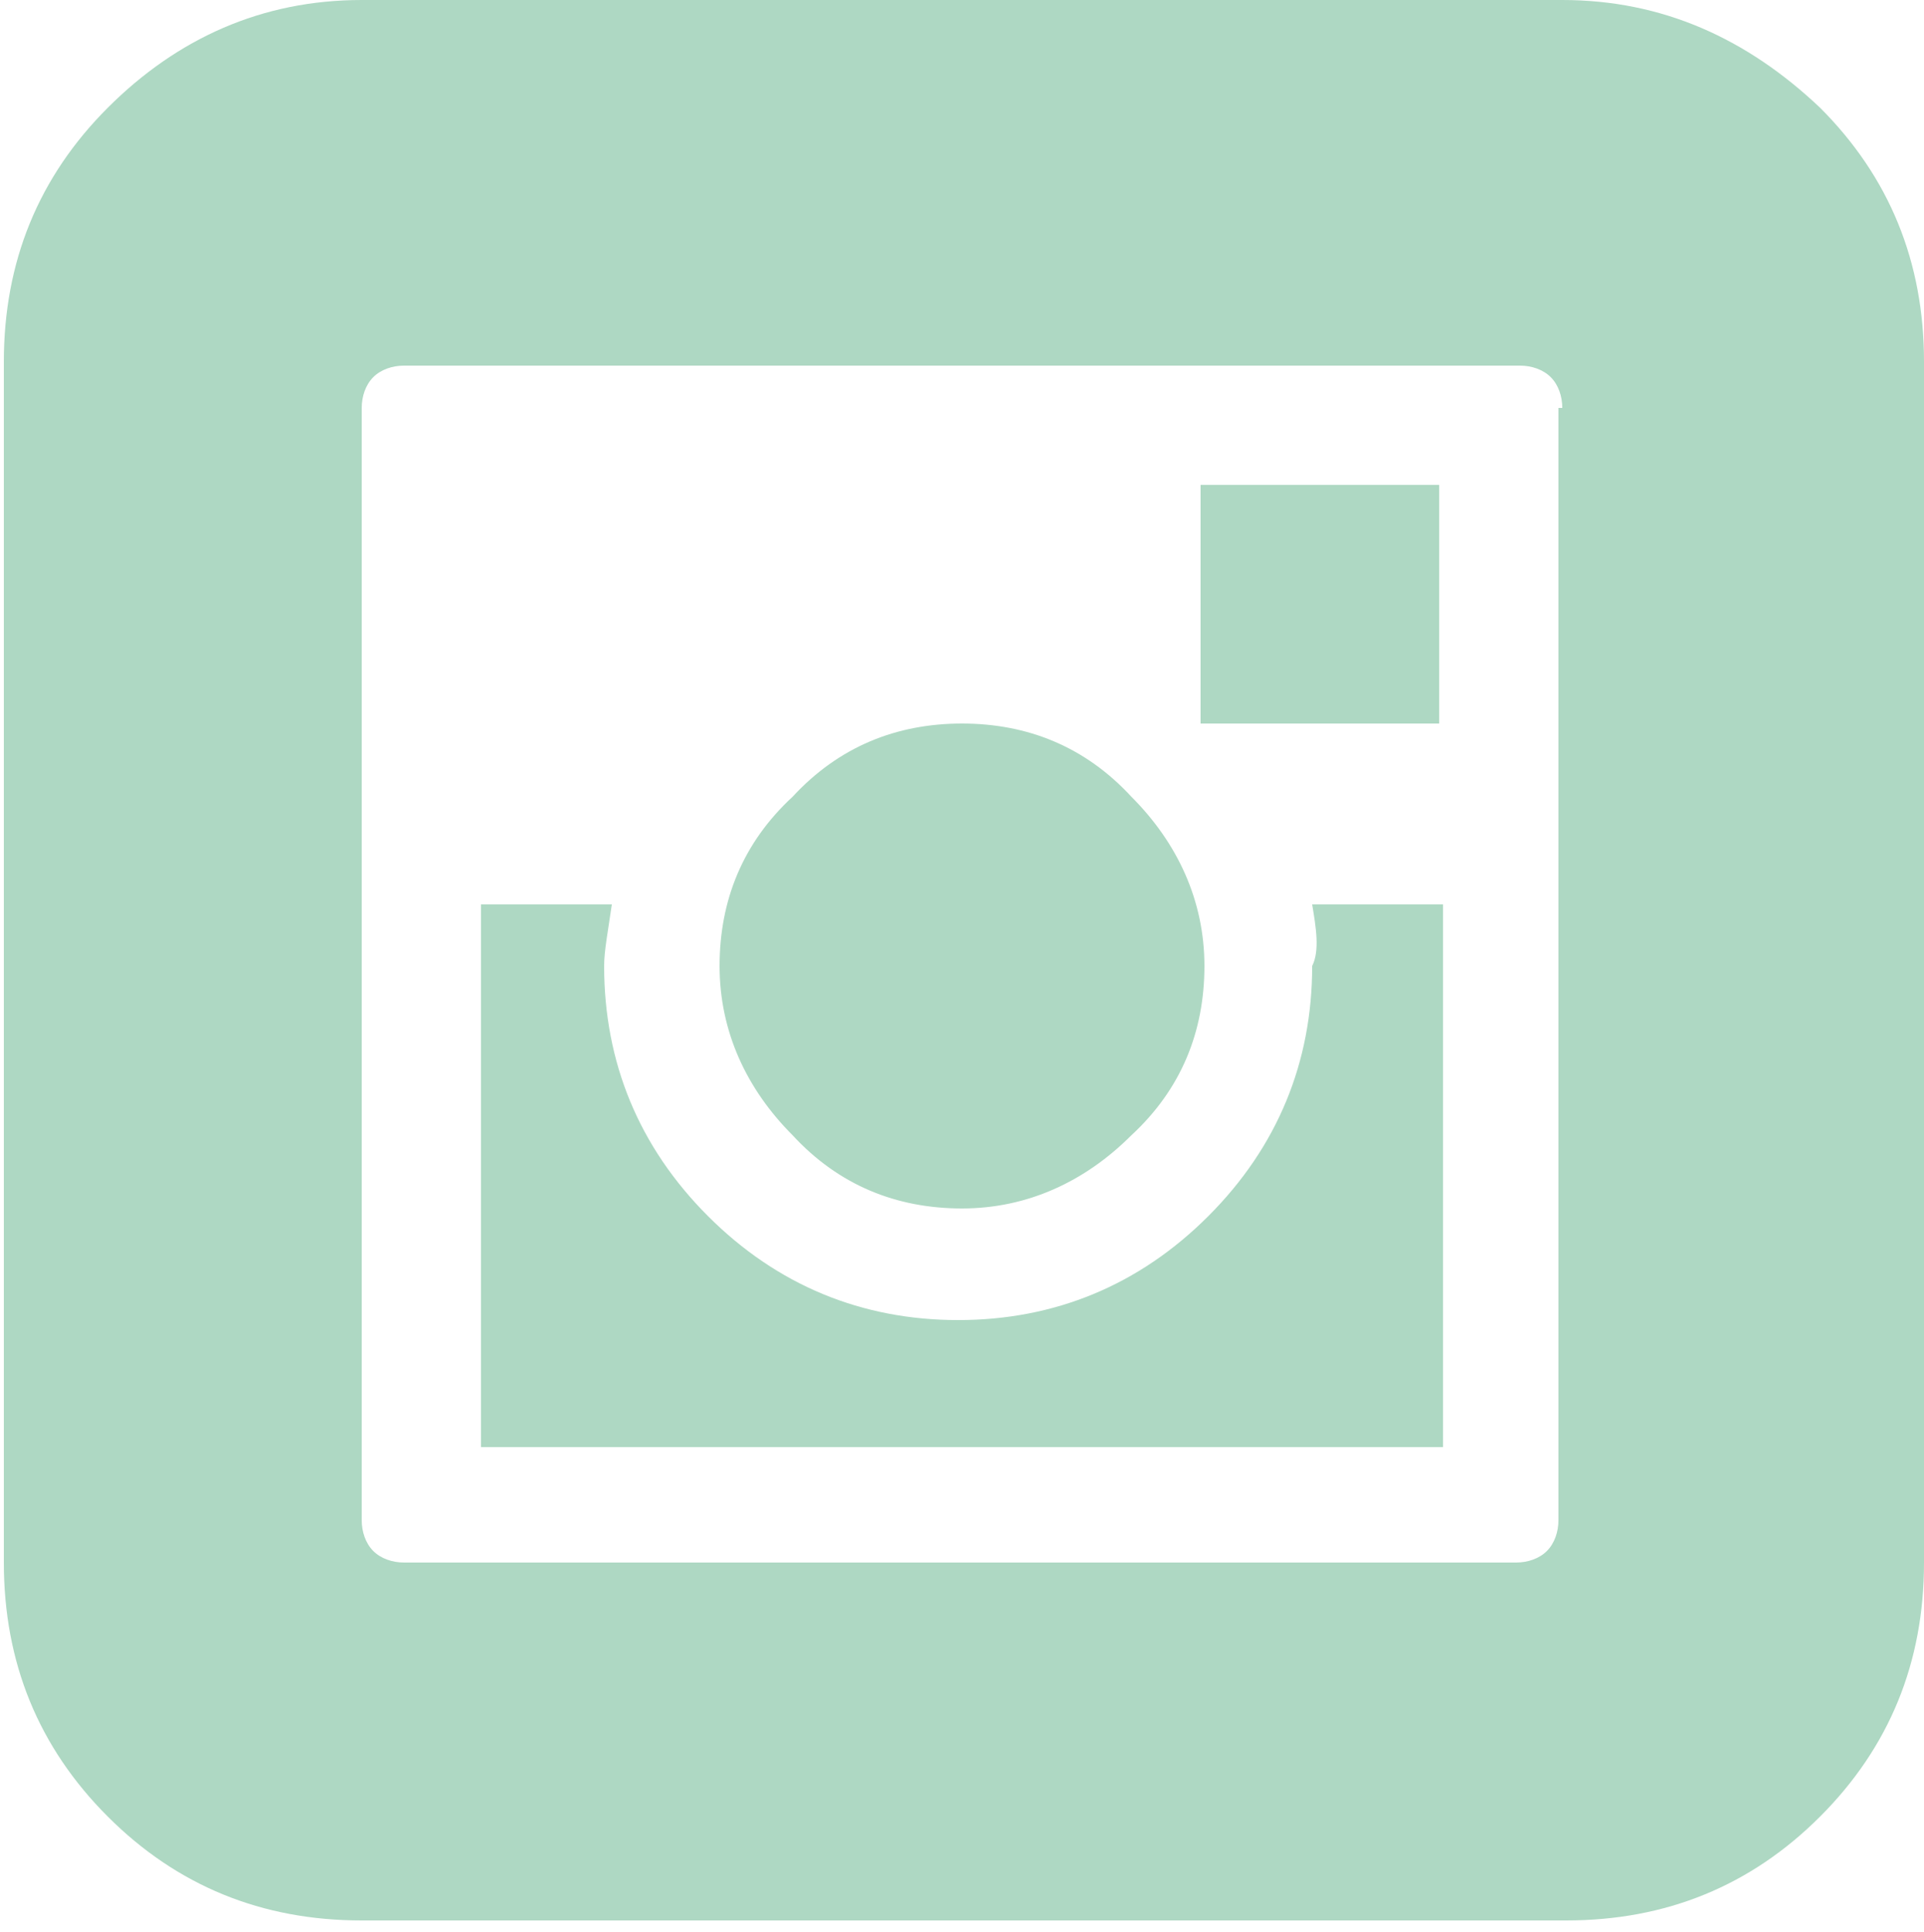
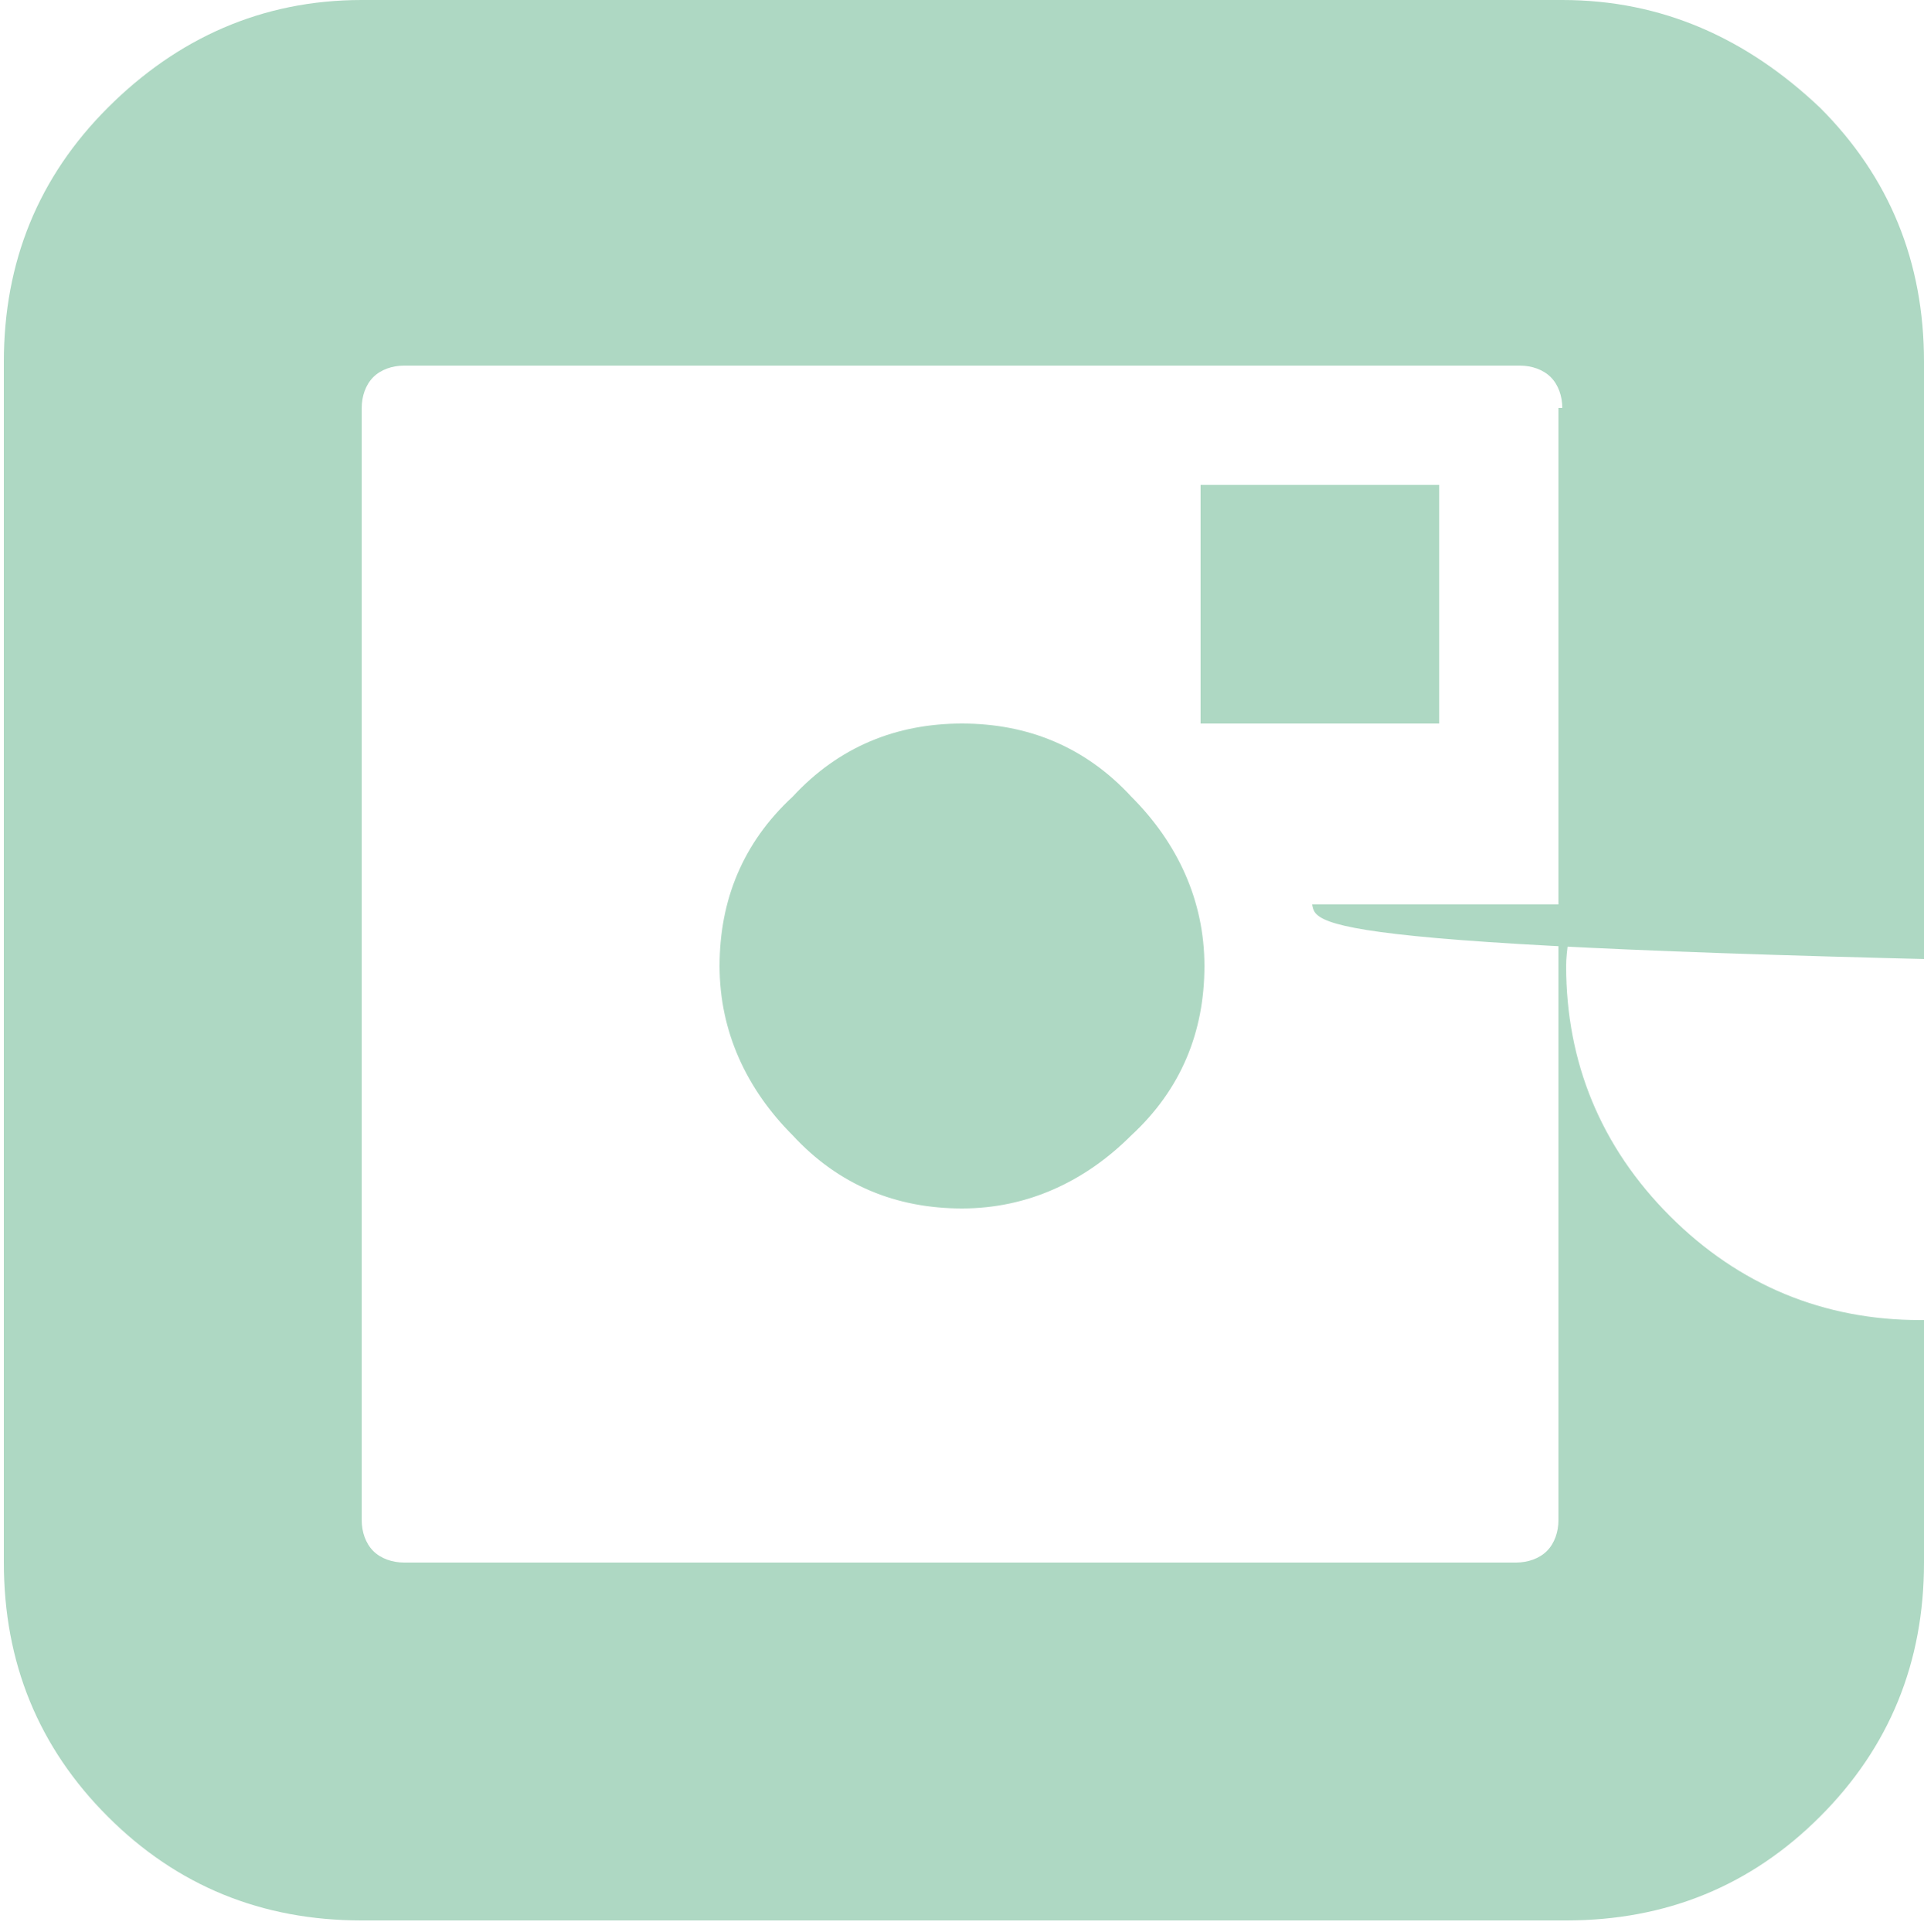
<svg xmlns="http://www.w3.org/2000/svg" version="1.1" id="Layer_1" x="0px" y="0px" viewBox="0 0 50 50.2" style="enable-background:new 0 0 50 50.2;" xml:space="preserve">
  <style type="text/css">
	.st0{enable-background:new    ;}
	.st1{fill:#AED8C3;}
</style>
  <g class="st0">
-     <path class="st1" d="M47.3,2.8c1.8,1.8,2.7,4,2.7,6.6v31.2c0,2.6-0.9,4.8-2.7,6.6c-1.8,1.8-4,2.7-6.6,2.7H9.4   c-2.6,0-4.8-0.9-6.6-2.7c-1.8-1.8-2.7-4-2.7-6.6V9.4c0-2.6,0.9-4.8,2.7-6.6C4.6,1,6.8,0,9.4,0h31.2C43.2,0,45.4,1,47.3,2.8z    M40.6,10.6c0-0.3-0.1-0.6-0.3-0.8c-0.2-0.2-0.5-0.3-0.8-0.3H10.5c-0.3,0-0.6,0.1-0.8,0.3c-0.2,0.2-0.3,0.5-0.3,0.8v28.9   c0,0.3,0.1,0.6,0.3,0.8c0.2,0.2,0.5,0.3,0.8,0.3h28.9c0.3,0,0.6-0.1,0.8-0.3c0.2-0.2,0.3-0.5,0.3-0.8V10.6z M34.1,23.5h3.4v14.1   h-25V23.5h3.4c-0.1,0.7-0.2,1.2-0.2,1.6c0,2.5,0.9,4.7,2.7,6.5c1.8,1.8,4,2.7,6.5,2.7s4.7-0.9,6.5-2.7c1.8-1.8,2.7-4,2.7-6.5   C34.3,24.7,34.2,24.1,34.1,23.5z M25,18.8c1.7,0,3.2,0.6,4.4,1.9c1.2,1.2,1.9,2.7,1.9,4.4c0,1.7-0.6,3.2-1.9,4.4   c-1.2,1.2-2.7,1.9-4.4,1.9c-1.7,0-3.2-0.6-4.4-1.9c-1.2-1.2-1.9-2.7-1.9-4.4c0-1.7,0.6-3.2,1.9-4.4C21.8,19.4,23.3,18.8,25,18.8z    M31.2,18.8h6.2v-6.2h-6.2V18.8z" />
+     <path class="st1" d="M47.3,2.8c1.8,1.8,2.7,4,2.7,6.6v31.2c0,2.6-0.9,4.8-2.7,6.6c-1.8,1.8-4,2.7-6.6,2.7H9.4   c-2.6,0-4.8-0.9-6.6-2.7c-1.8-1.8-2.7-4-2.7-6.6V9.4c0-2.6,0.9-4.8,2.7-6.6C4.6,1,6.8,0,9.4,0h31.2C43.2,0,45.4,1,47.3,2.8z    M40.6,10.6c0-0.3-0.1-0.6-0.3-0.8c-0.2-0.2-0.5-0.3-0.8-0.3H10.5c-0.3,0-0.6,0.1-0.8,0.3c-0.2,0.2-0.3,0.5-0.3,0.8v28.9   c0,0.3,0.1,0.6,0.3,0.8c0.2,0.2,0.5,0.3,0.8,0.3h28.9c0.3,0,0.6-0.1,0.8-0.3c0.2-0.2,0.3-0.5,0.3-0.8V10.6z M34.1,23.5h3.4v14.1   V23.5h3.4c-0.1,0.7-0.2,1.2-0.2,1.6c0,2.5,0.9,4.7,2.7,6.5c1.8,1.8,4,2.7,6.5,2.7s4.7-0.9,6.5-2.7c1.8-1.8,2.7-4,2.7-6.5   C34.3,24.7,34.2,24.1,34.1,23.5z M25,18.8c1.7,0,3.2,0.6,4.4,1.9c1.2,1.2,1.9,2.7,1.9,4.4c0,1.7-0.6,3.2-1.9,4.4   c-1.2,1.2-2.7,1.9-4.4,1.9c-1.7,0-3.2-0.6-4.4-1.9c-1.2-1.2-1.9-2.7-1.9-4.4c0-1.7,0.6-3.2,1.9-4.4C21.8,19.4,23.3,18.8,25,18.8z    M31.2,18.8h6.2v-6.2h-6.2V18.8z" />
  </g>
</svg>